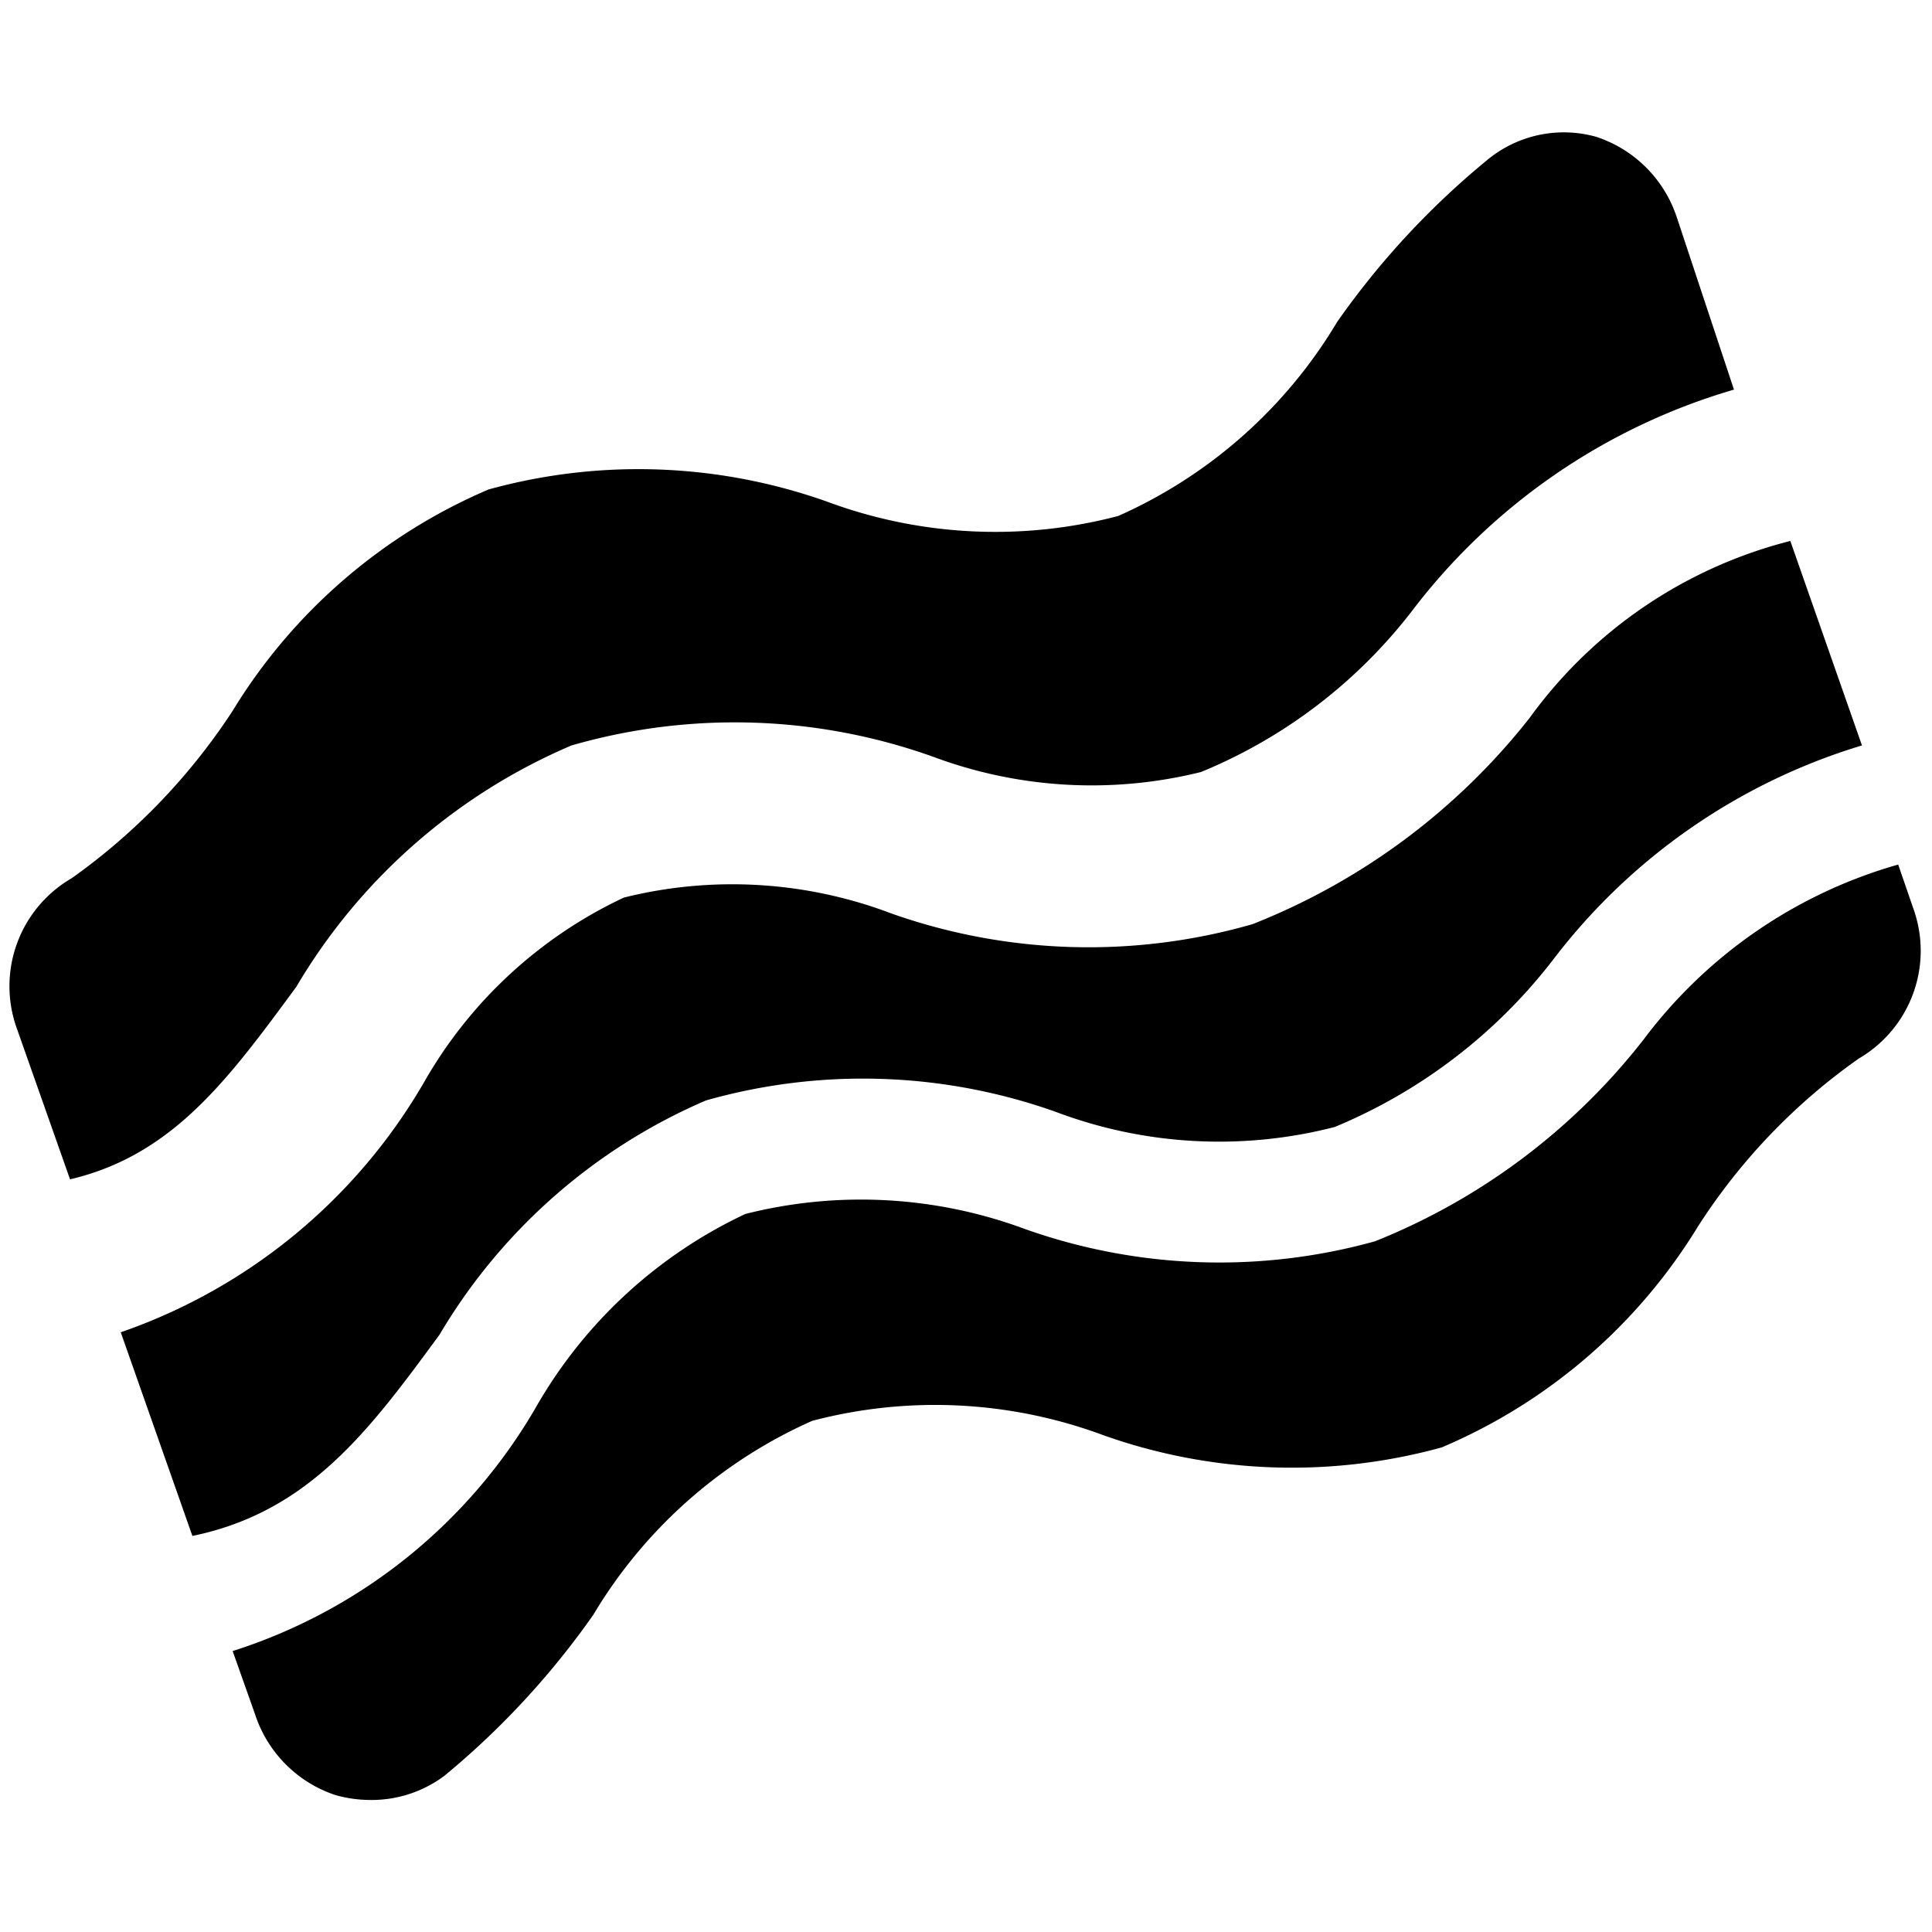
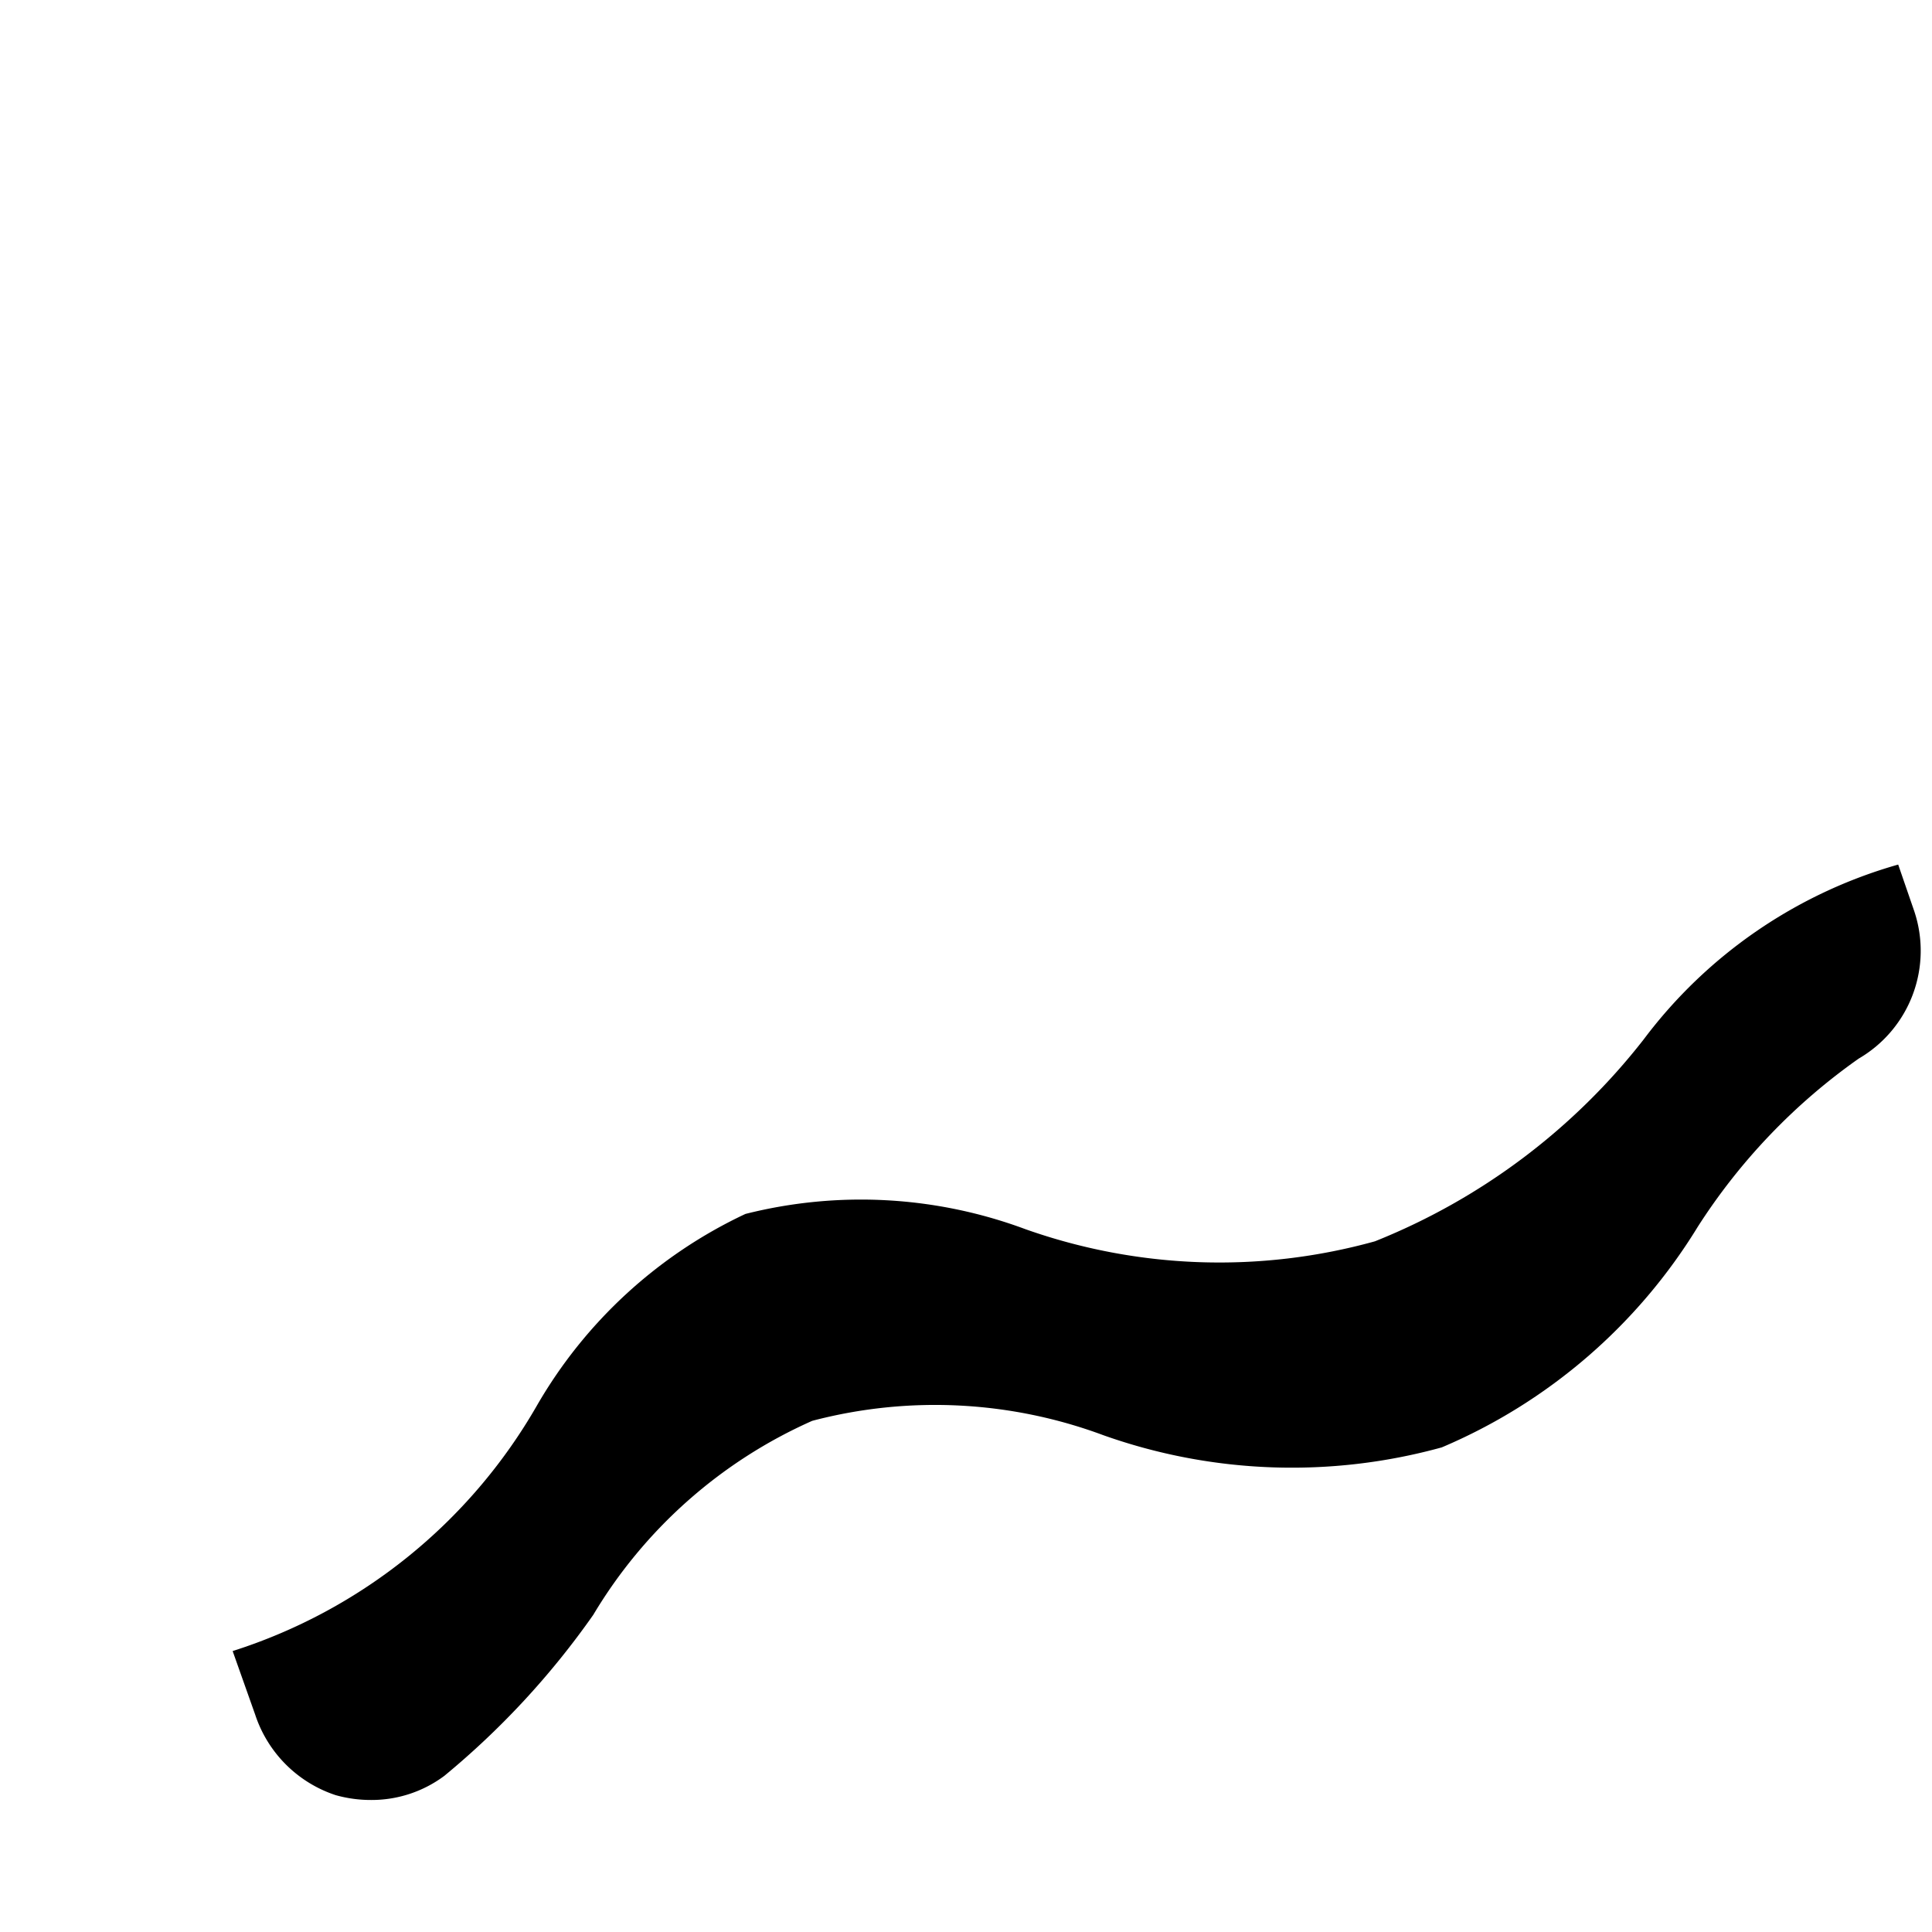
<svg xmlns="http://www.w3.org/2000/svg" viewBox="0 0 24 24">
  <g>
-     <path d="M5.46 16.58a7.1 7.1 0 0 1 3.31 -2.91 7.15 7.15 0 0 1 4.34 0.14 5.75 5.75 0 0 0 3.47 0.19 6.63 6.63 0 0 0 2.73 -2.1 7.57 7.57 0 0 1 3.82 -2.64l-0.89 -2.54A5.74 5.74 0 0 0 19 8.92a8.21 8.21 0 0 1 -3.44 2.56 7.36 7.36 0 0 1 -4.48 -0.13 5.57 5.57 0 0 0 -3.33 -0.2 5.59 5.59 0 0 0 -2.48 2.29 7 7 0 0 1 -3.77 3.11l0.89 2.53c1.46 -0.3 2.21 -1.33 3.07 -2.5Z" fill="#000000" stroke-width="1" />
-     <path d="M3.68 12.26a7.28 7.28 0 0 1 3.42 -3 7.32 7.32 0 0 1 4.49 0.14 5.63 5.63 0 0 0 3.33 0.19 6.36 6.36 0 0 0 2.62 -2 7.75 7.75 0 0 1 4 -2.75l-0.71 -2.14a1.57 1.57 0 0 0 -1 -1 1.49 1.49 0 0 0 -1.37 0.3 10.07 10.07 0 0 0 -1.85 2 6 6 0 0 1 -2.72 2.41 6 6 0 0 1 -3.62 -0.18 7 7 0 0 0 -4.2 -0.15 6.89 6.89 0 0 0 -3.18 2.75 7.74 7.74 0 0 1 -2 2.08 1.55 1.55 0 0 0 -0.69 1.84l0.67 1.9c1.28 -0.3 1.97 -1.25 2.81 -2.39Z" fill="#000000" stroke-width="1" />
    <path d="M20.42 12.91a8 8 0 0 1 -3.34 2.51 7.22 7.22 0 0 1 -4.34 -0.15 5.86 5.86 0 0 0 -3.48 -0.19 5.87 5.87 0 0 0 -2.59 2.38 6.7 6.7 0 0 1 -3.78 3.05l0.28 0.79a1.57 1.57 0 0 0 1 1 1.61 1.61 0 0 0 0.44 0.06 1.51 1.51 0 0 0 0.91 -0.3 10.12 10.12 0 0 0 1.85 -2 6 6 0 0 1 2.72 -2.41 6 6 0 0 1 3.62 0.18 7 7 0 0 0 4.2 0.15 6.87 6.87 0 0 0 3.18 -2.74 7.5 7.5 0 0 1 2 -2.09 1.55 1.55 0 0 0 0.69 -1.83l-0.2 -0.58a6 6 0 0 0 -3.16 2.17Z" fill="#000000" stroke-width="1" />
  </g>
</svg>